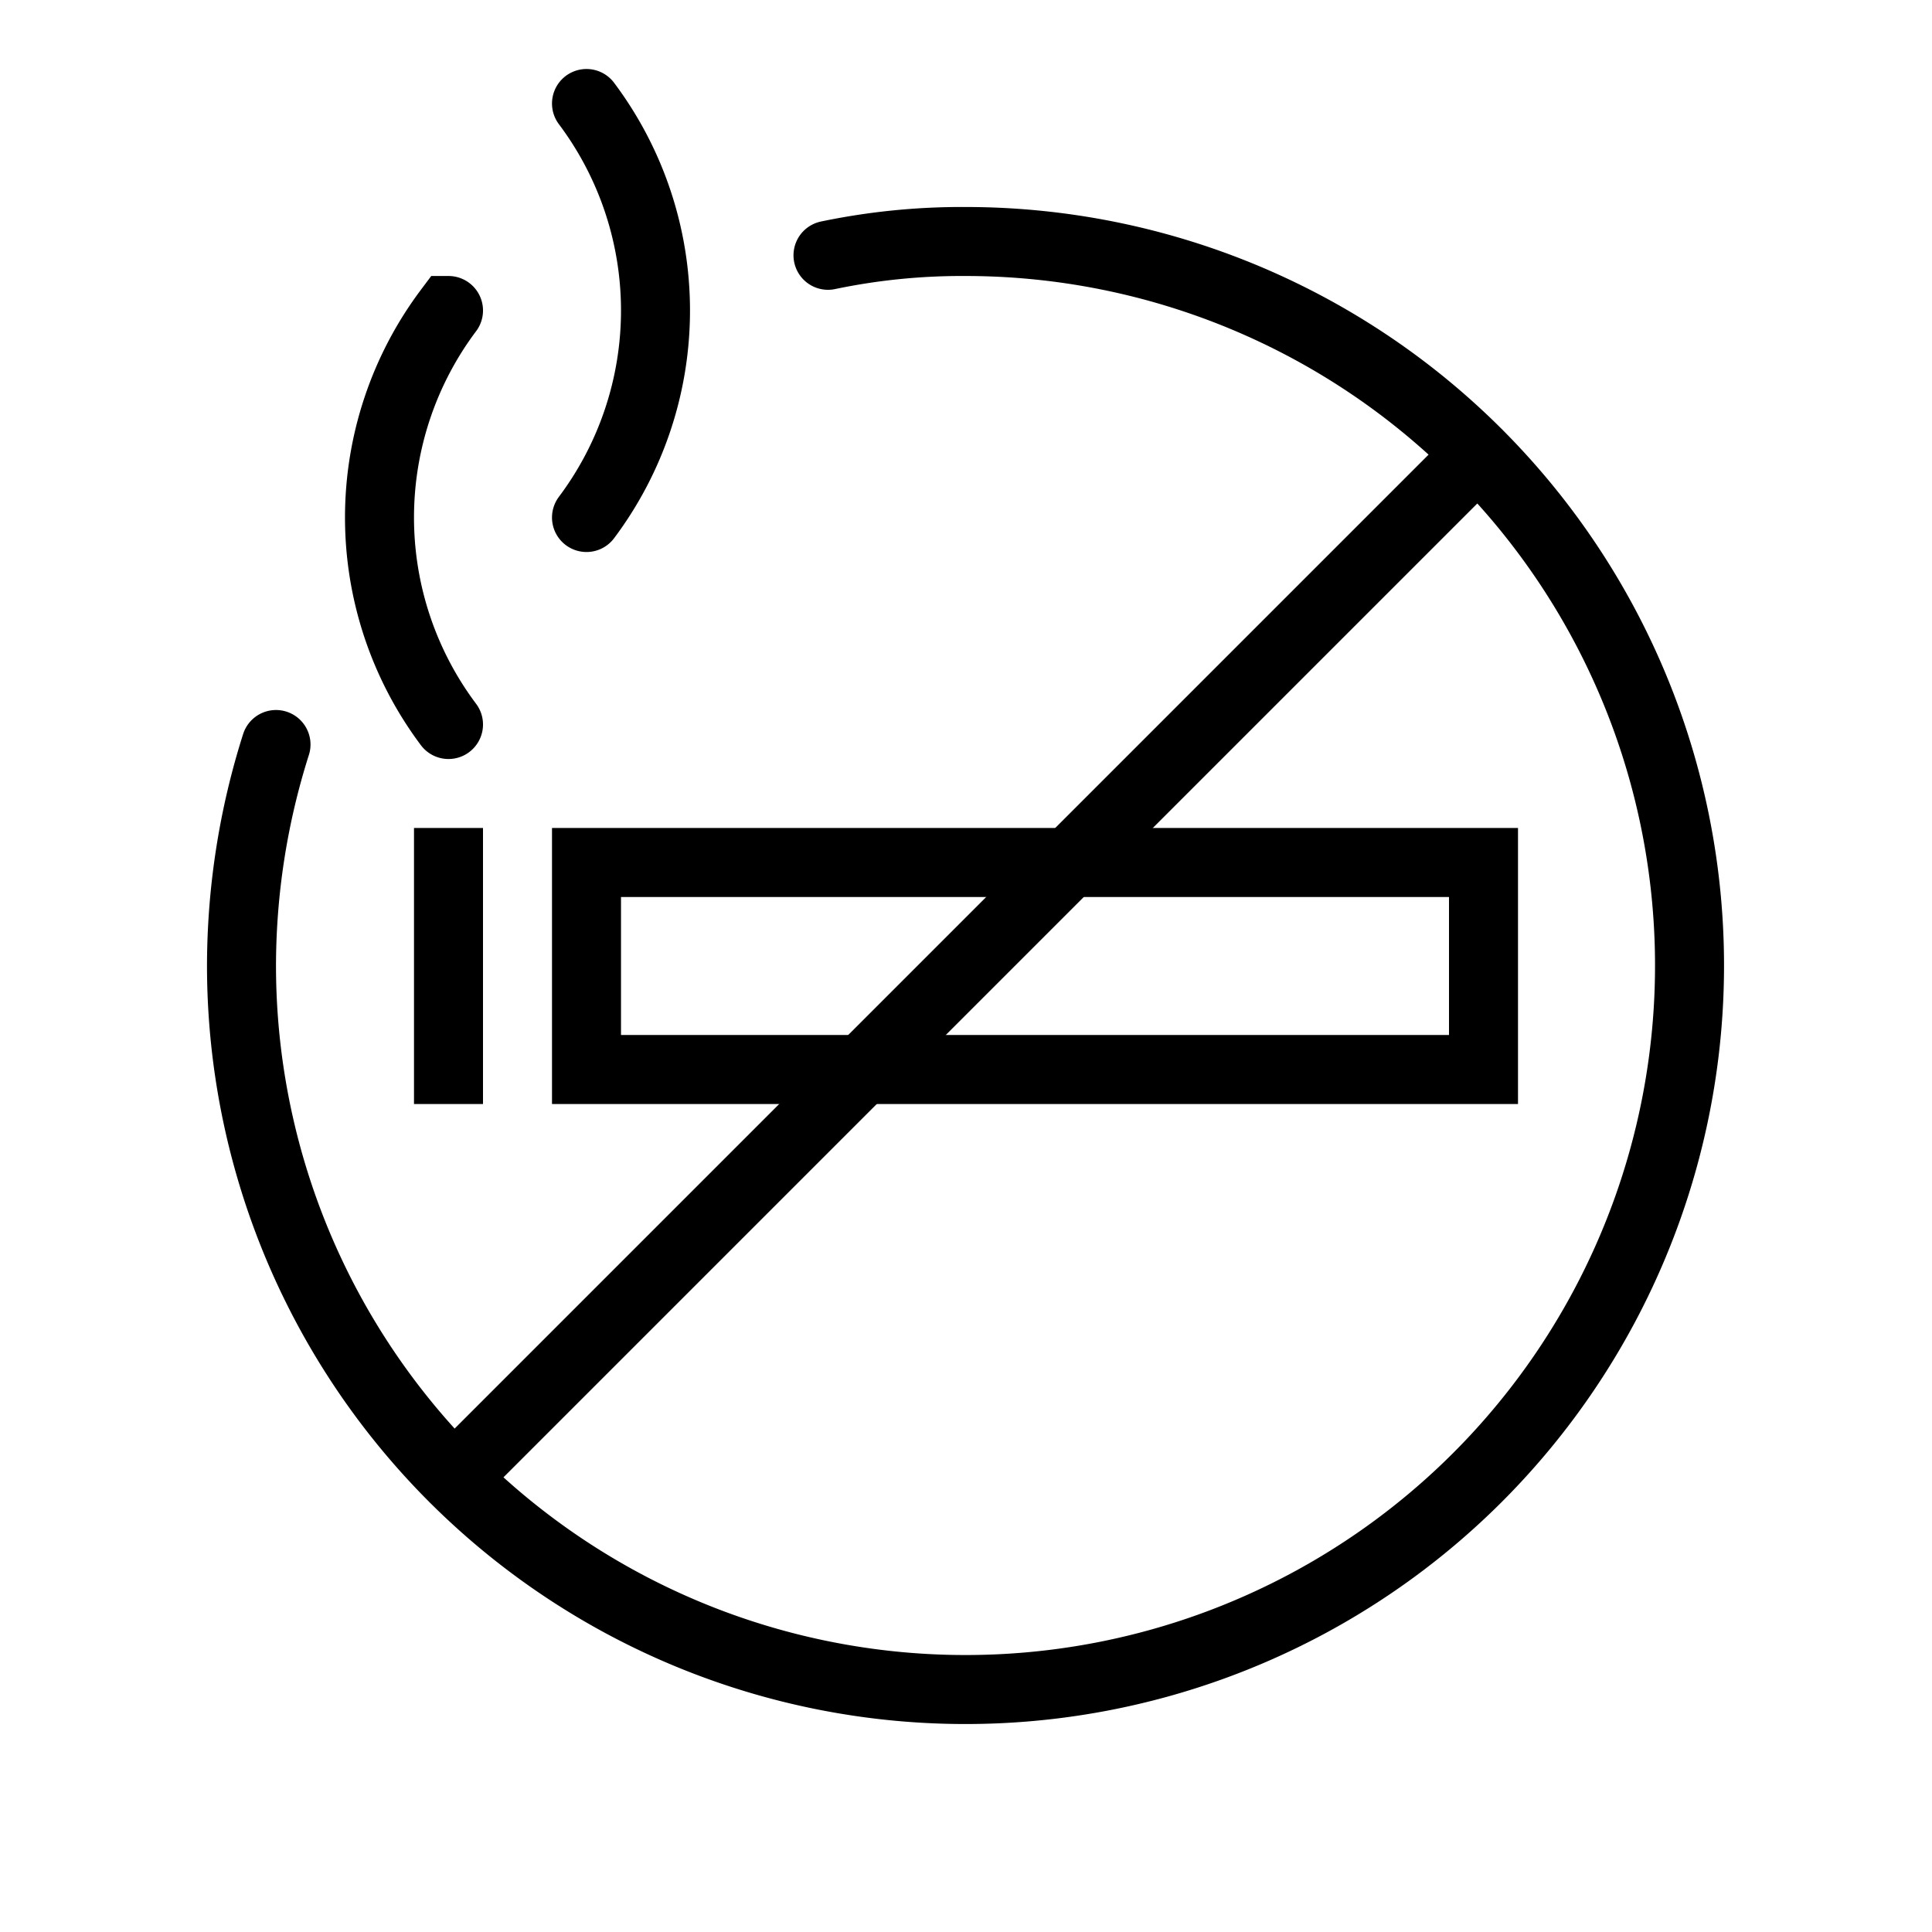
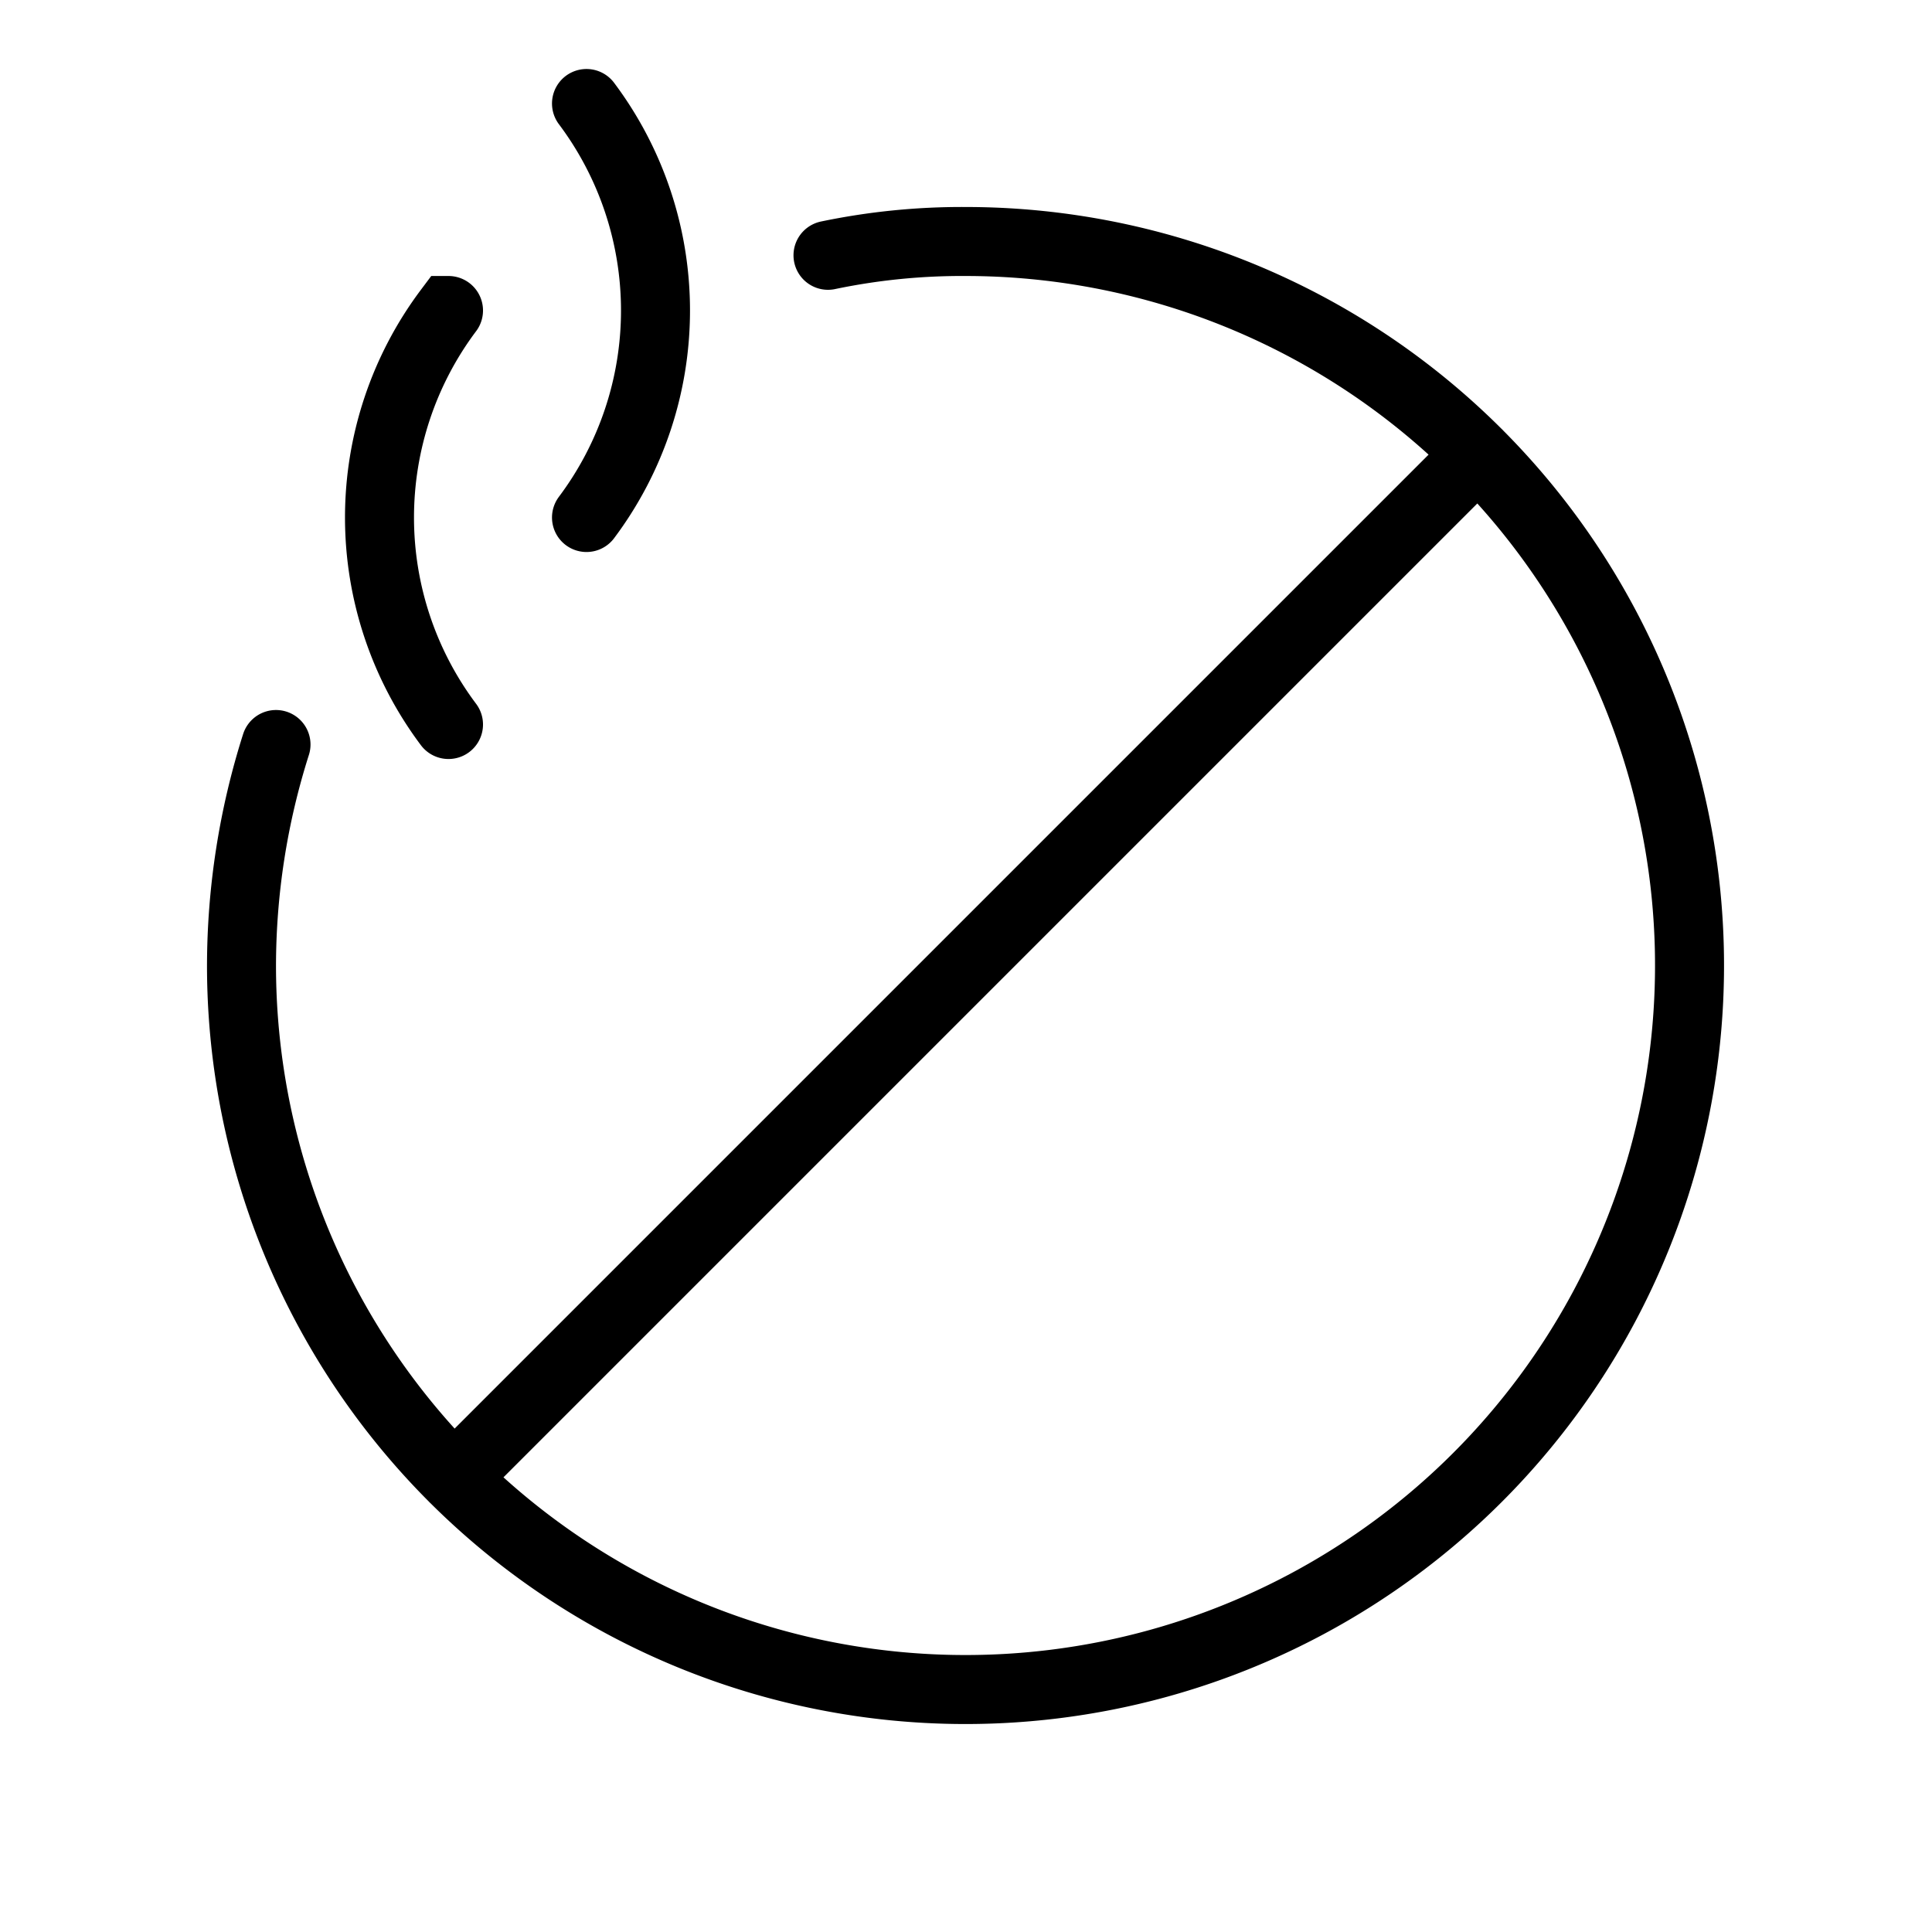
<svg xmlns="http://www.w3.org/2000/svg" width="28" height="28" viewBox="0 0 28 28">
-   <path fill="none" stroke="#000" stroke-miterlimit="10" d="M8.5,15.5h13v-3H8.5ZM6.5,12v4" />
  <path fill="none" stroke="#000" stroke-linecap="round" d="M21.42,6.58,6.58,21.42M8.5,7.5a5,5,0,0,0,0-6m-2,3a5,5,0,0,0,0,6M12,3.7a9.49,9.49,0,0,1,2-.2A10.493,10.493,0,1,1,3.5,14,10.622,10.622,0,0,1,4,10.79" />
</svg>